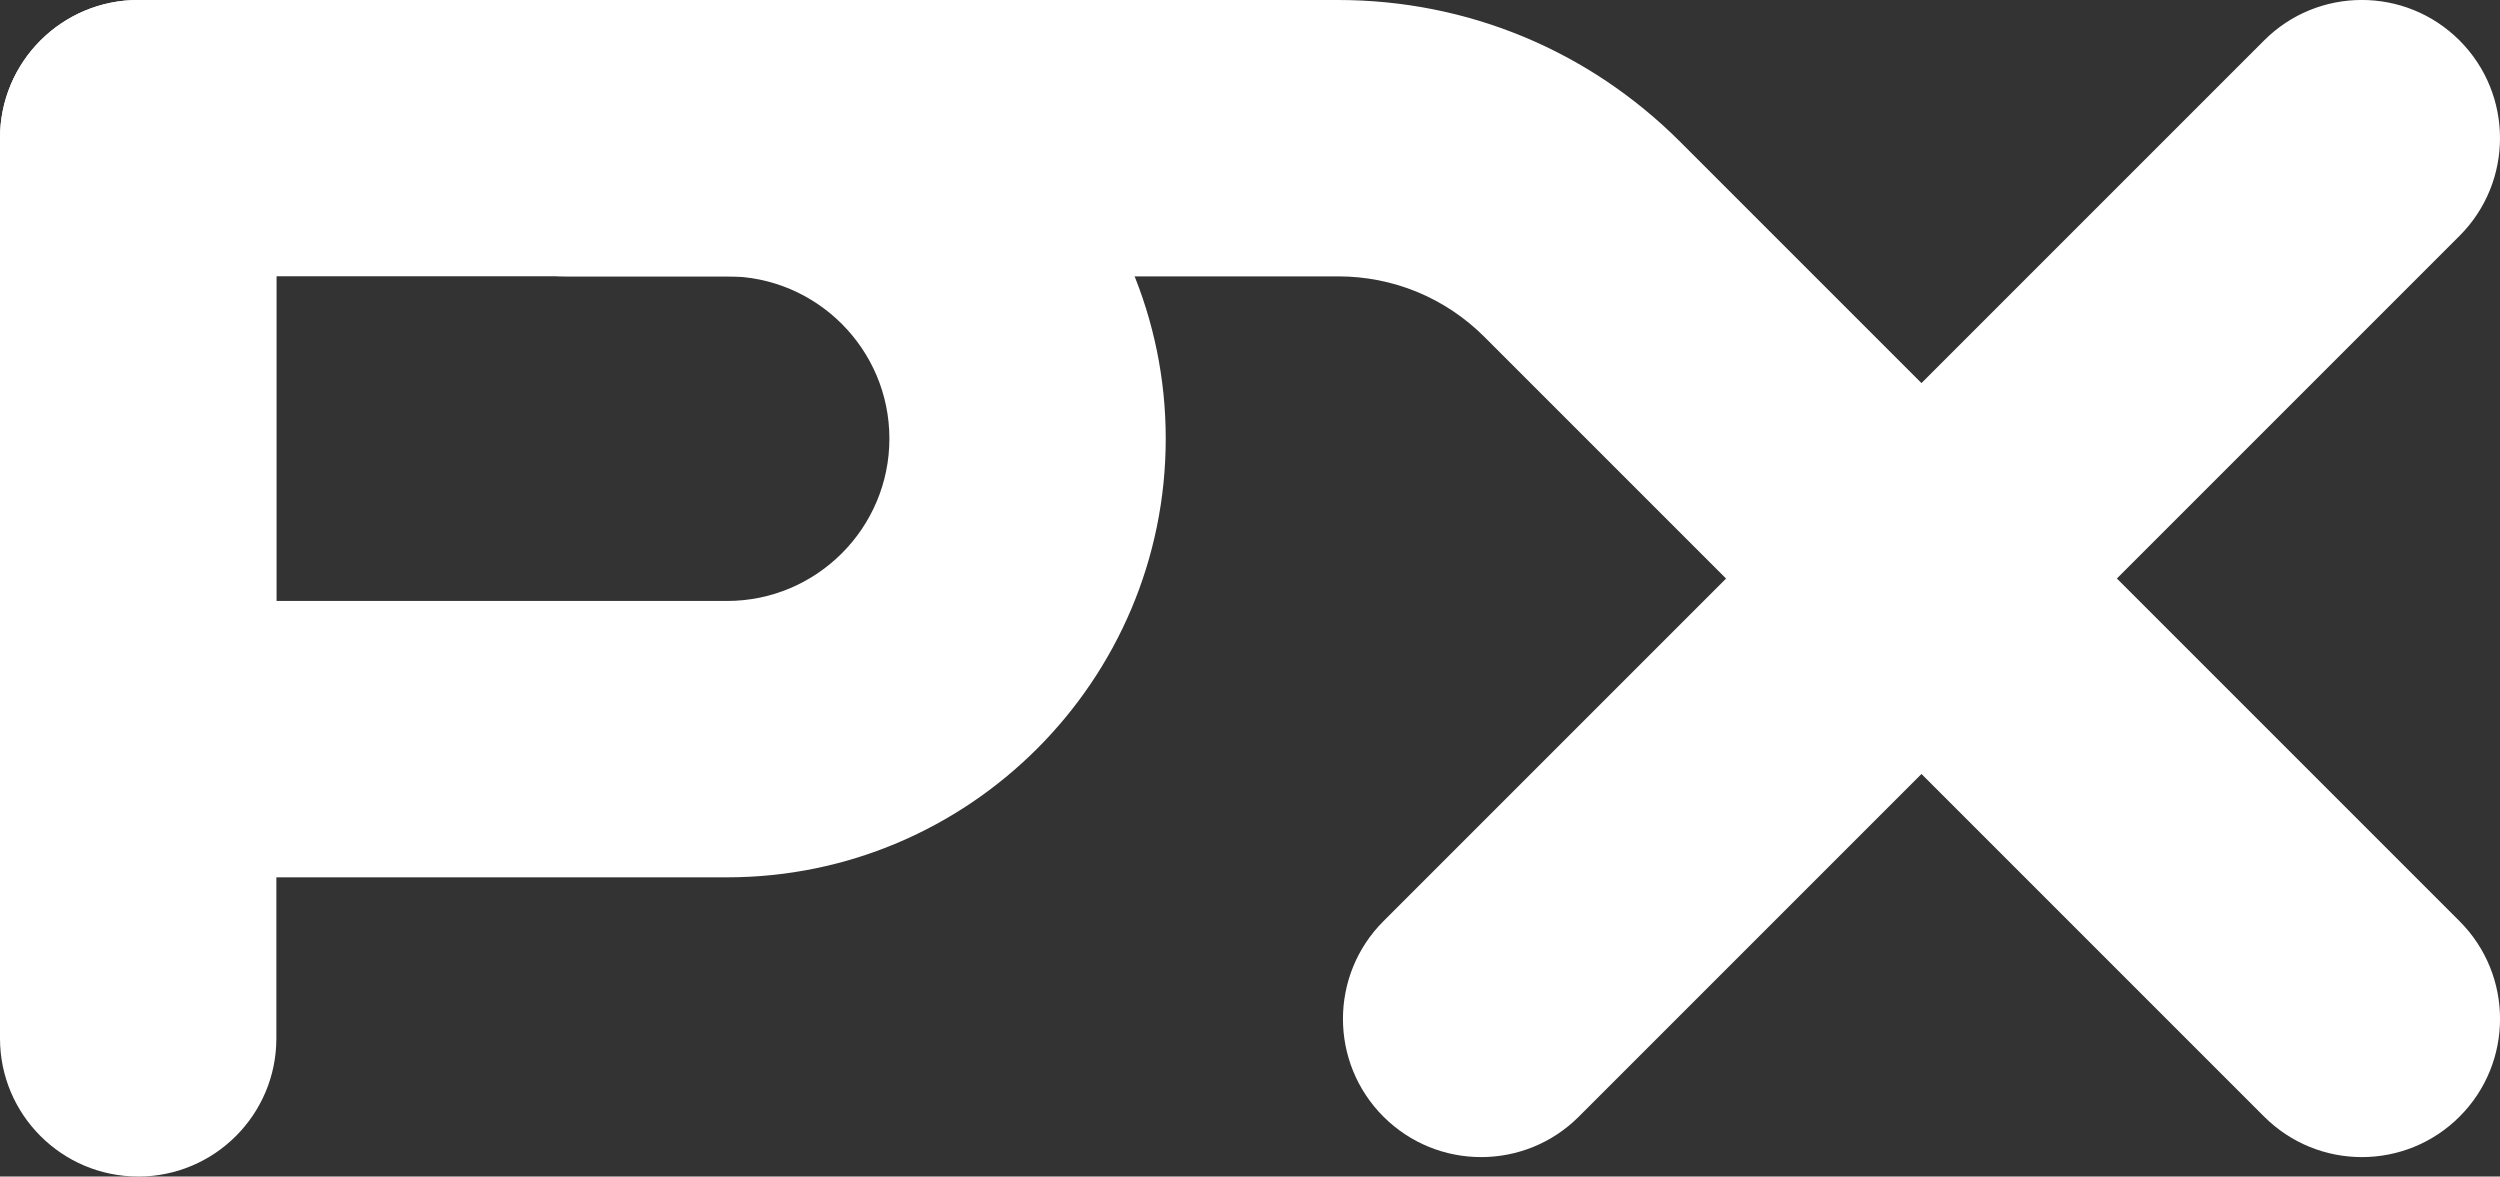
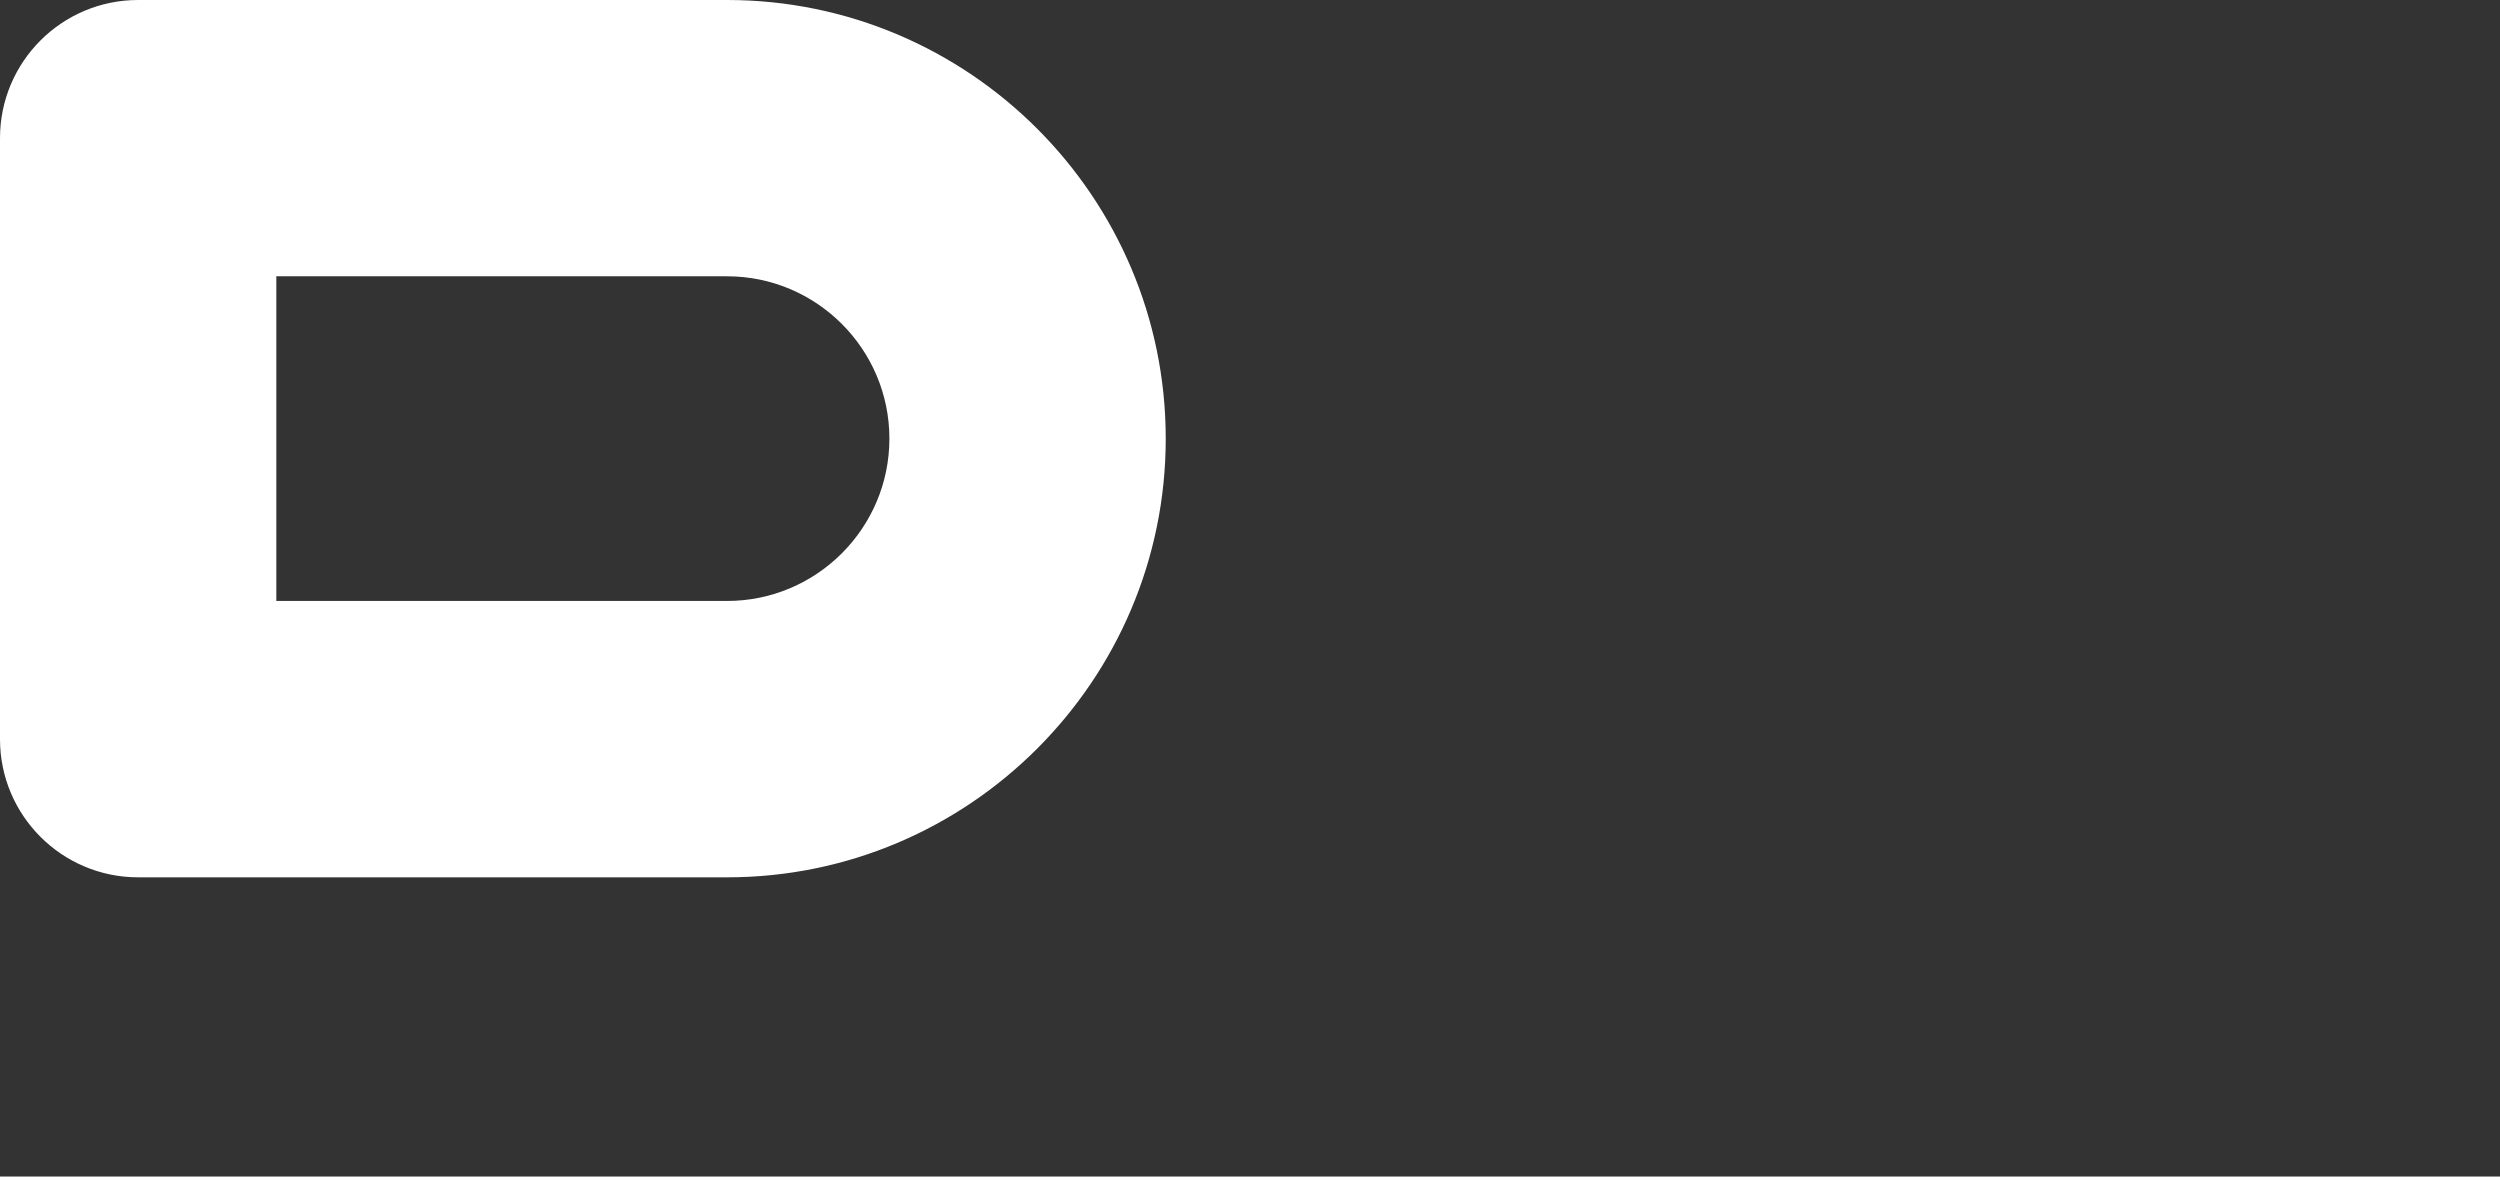
<svg xmlns="http://www.w3.org/2000/svg" id="Layer_1" version="1.1" viewBox="0 0 67.7 31.86">
  <rect x="0" y="0" width="67.7" height="31.86" fill="#333333" stroke="none" />
  <defs>
    <style>
      .st0 {
        fill: #fff;
      }
    </style>
  </defs>
-   <path class="st0" d="M57.325,15.666l9.279-9.279c1.461-1.462,1.461-3.83,0-5.292-1.462-1.461-3.83-1.461-5.292,0l-9.279,9.279-6.539-6.539C43.02,1.363,39.731,0,36.233,0H15.318C13.251,0,11.576,1.675,11.576,3.742s1.675,3.742,3.742,3.742h20.916c1.499,0,2.909.584,3.969,1.644l6.539,6.539-9.279,9.279c-1.461,1.462-1.461,3.83,0,5.292.731.73,1.688,1.096,2.646,1.096s1.915-.365,2.646-1.096l9.279-9.279,9.279,9.279c.731.73,1.688,1.096,2.646,1.096s1.915-.365,2.646-1.096c1.461-1.462,1.461-3.83,0-5.292l-9.279-9.279h-0Z" />
  <g>
-     <path class="st0" d="M3.742,31.86c-2.066,0-3.742-1.675-3.742-3.742V3.742C0,1.675,1.675,0,3.742,0s3.742,1.675,3.742,3.742v24.377c0,2.066-1.675,3.742-3.742,3.742Z" />
    <path class="st0" d="M19.689,23.758H3.742c-2.066,0-3.742-1.675-3.742-3.742V3.742C0,1.675,1.675,0,3.742,0h15.947c6.55,0,11.879,5.329,11.879,11.879s-5.329,11.879-11.879,11.879h0ZM7.483,16.274h12.206c2.424,0,4.396-1.972,4.396-4.396s-1.972-4.396-4.396-4.396H7.483v8.791h0Z" />
  </g>
</svg>